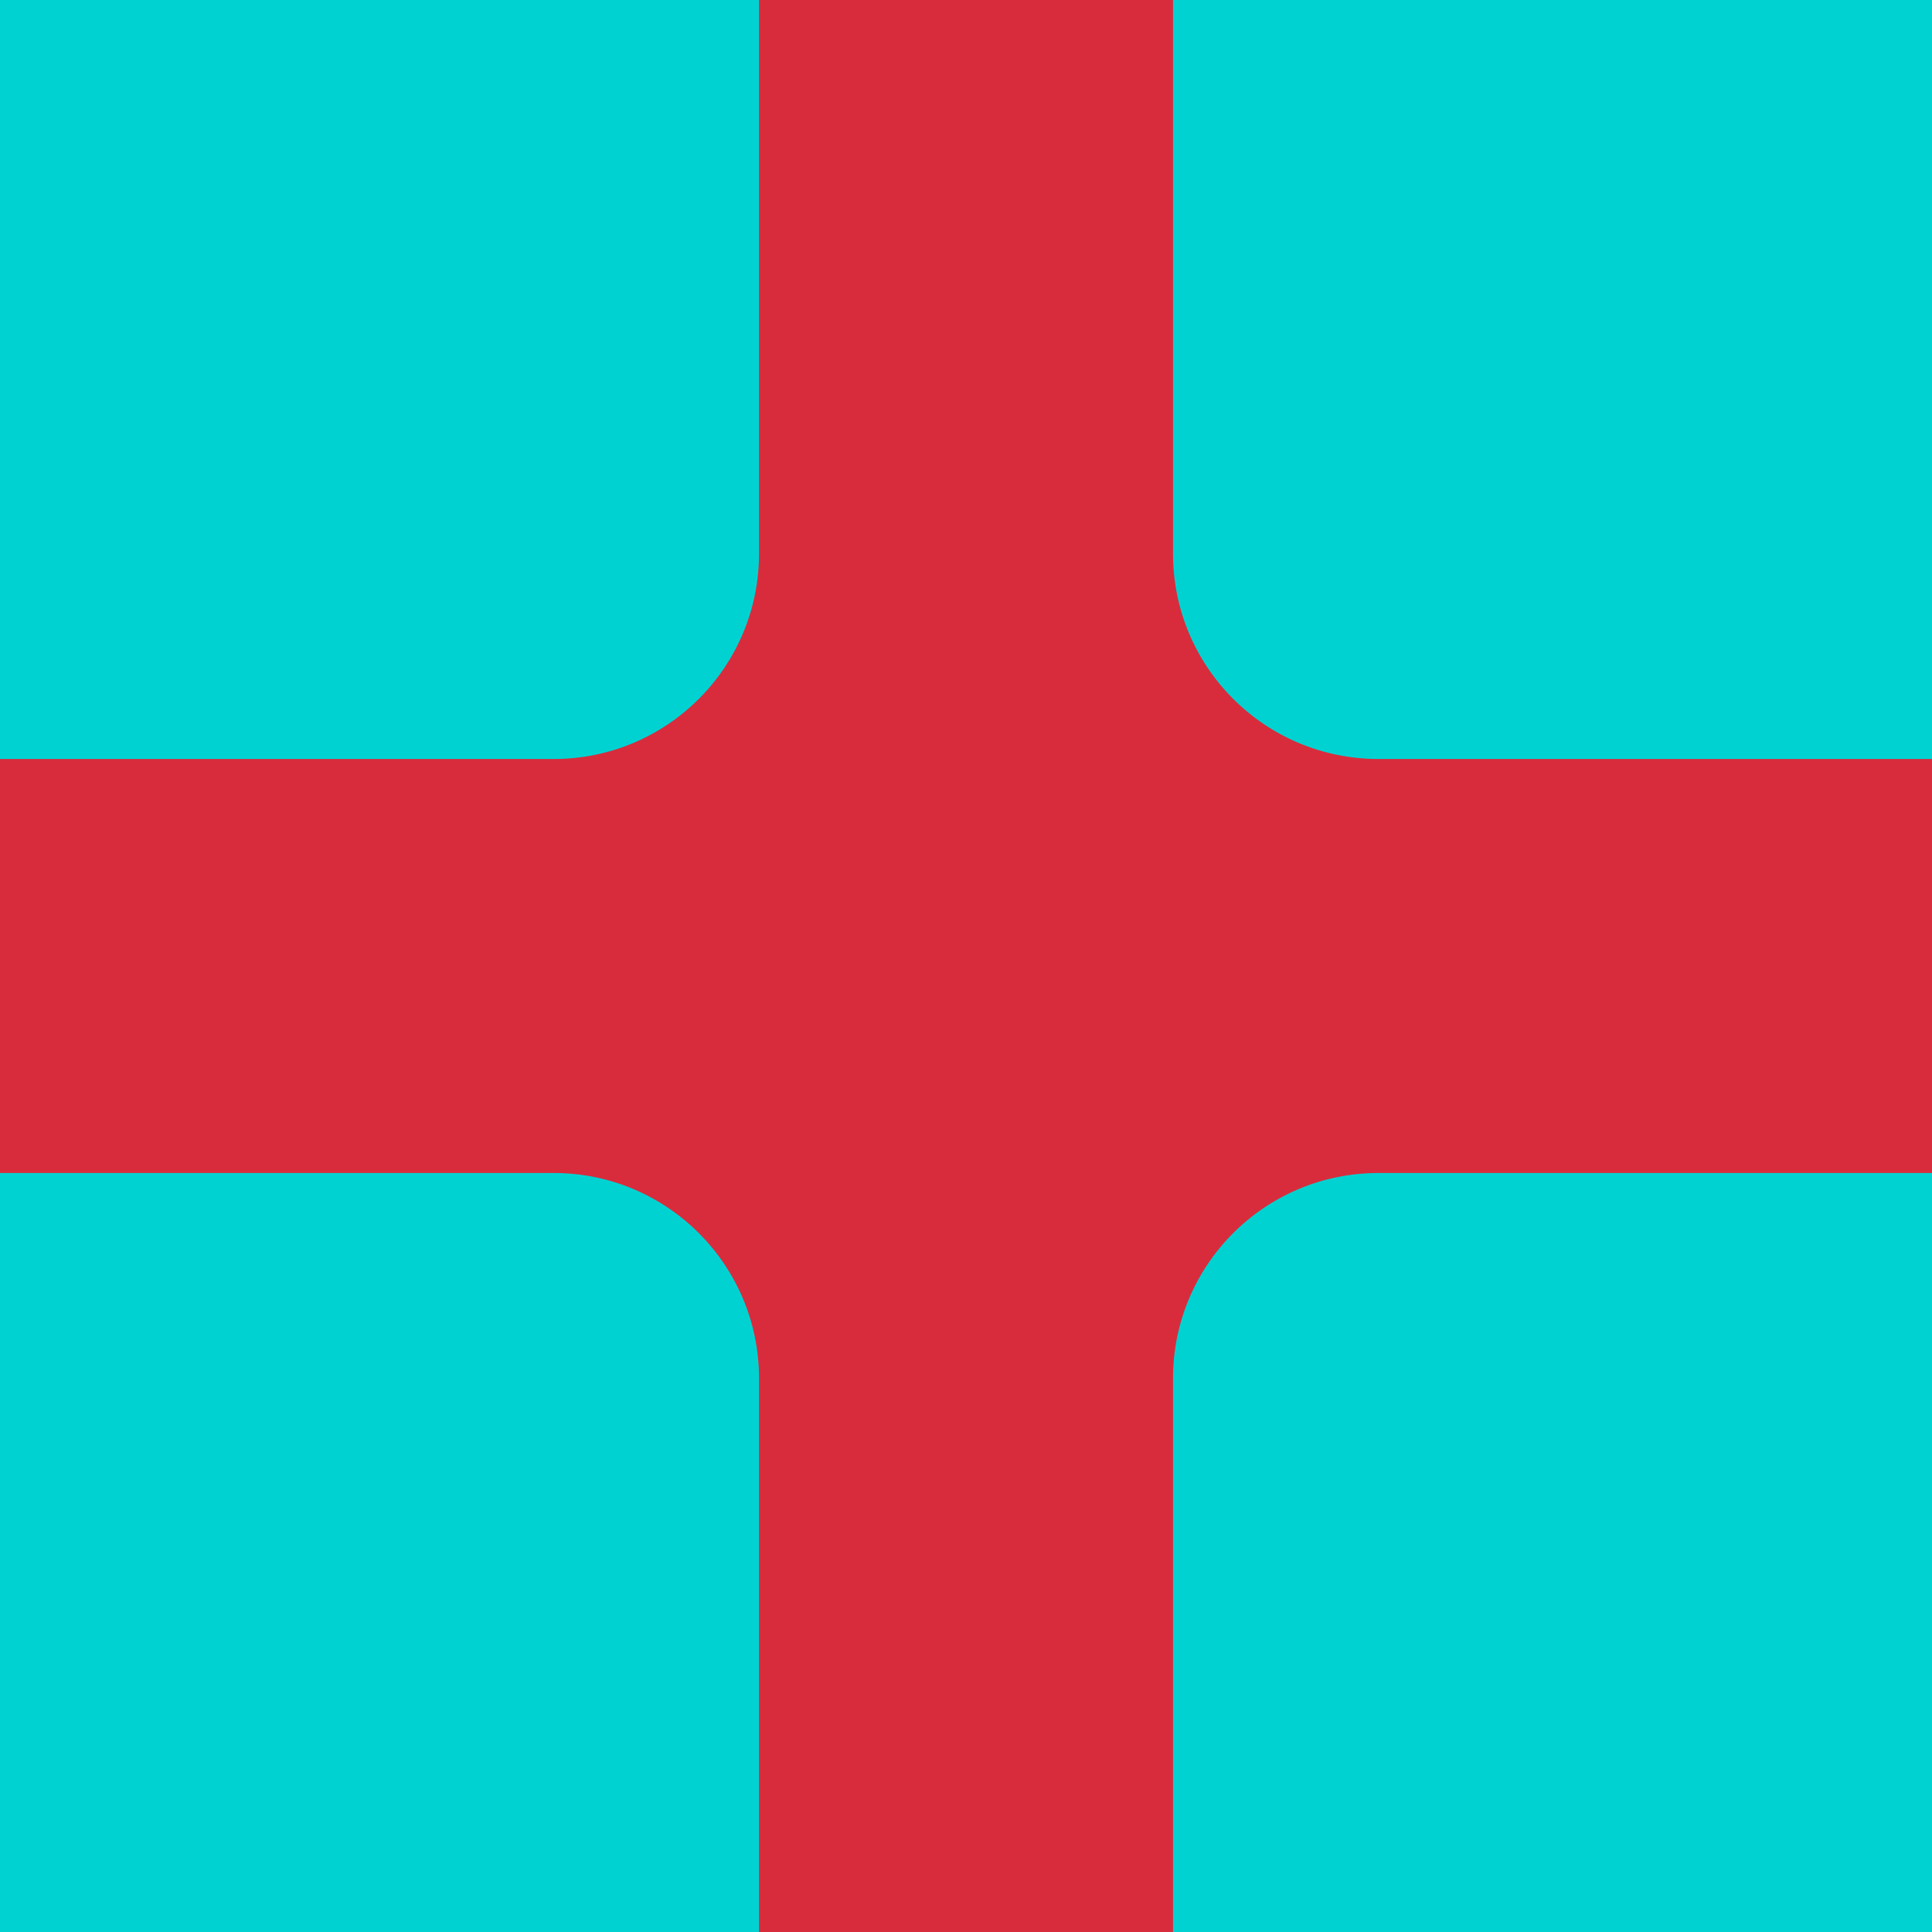
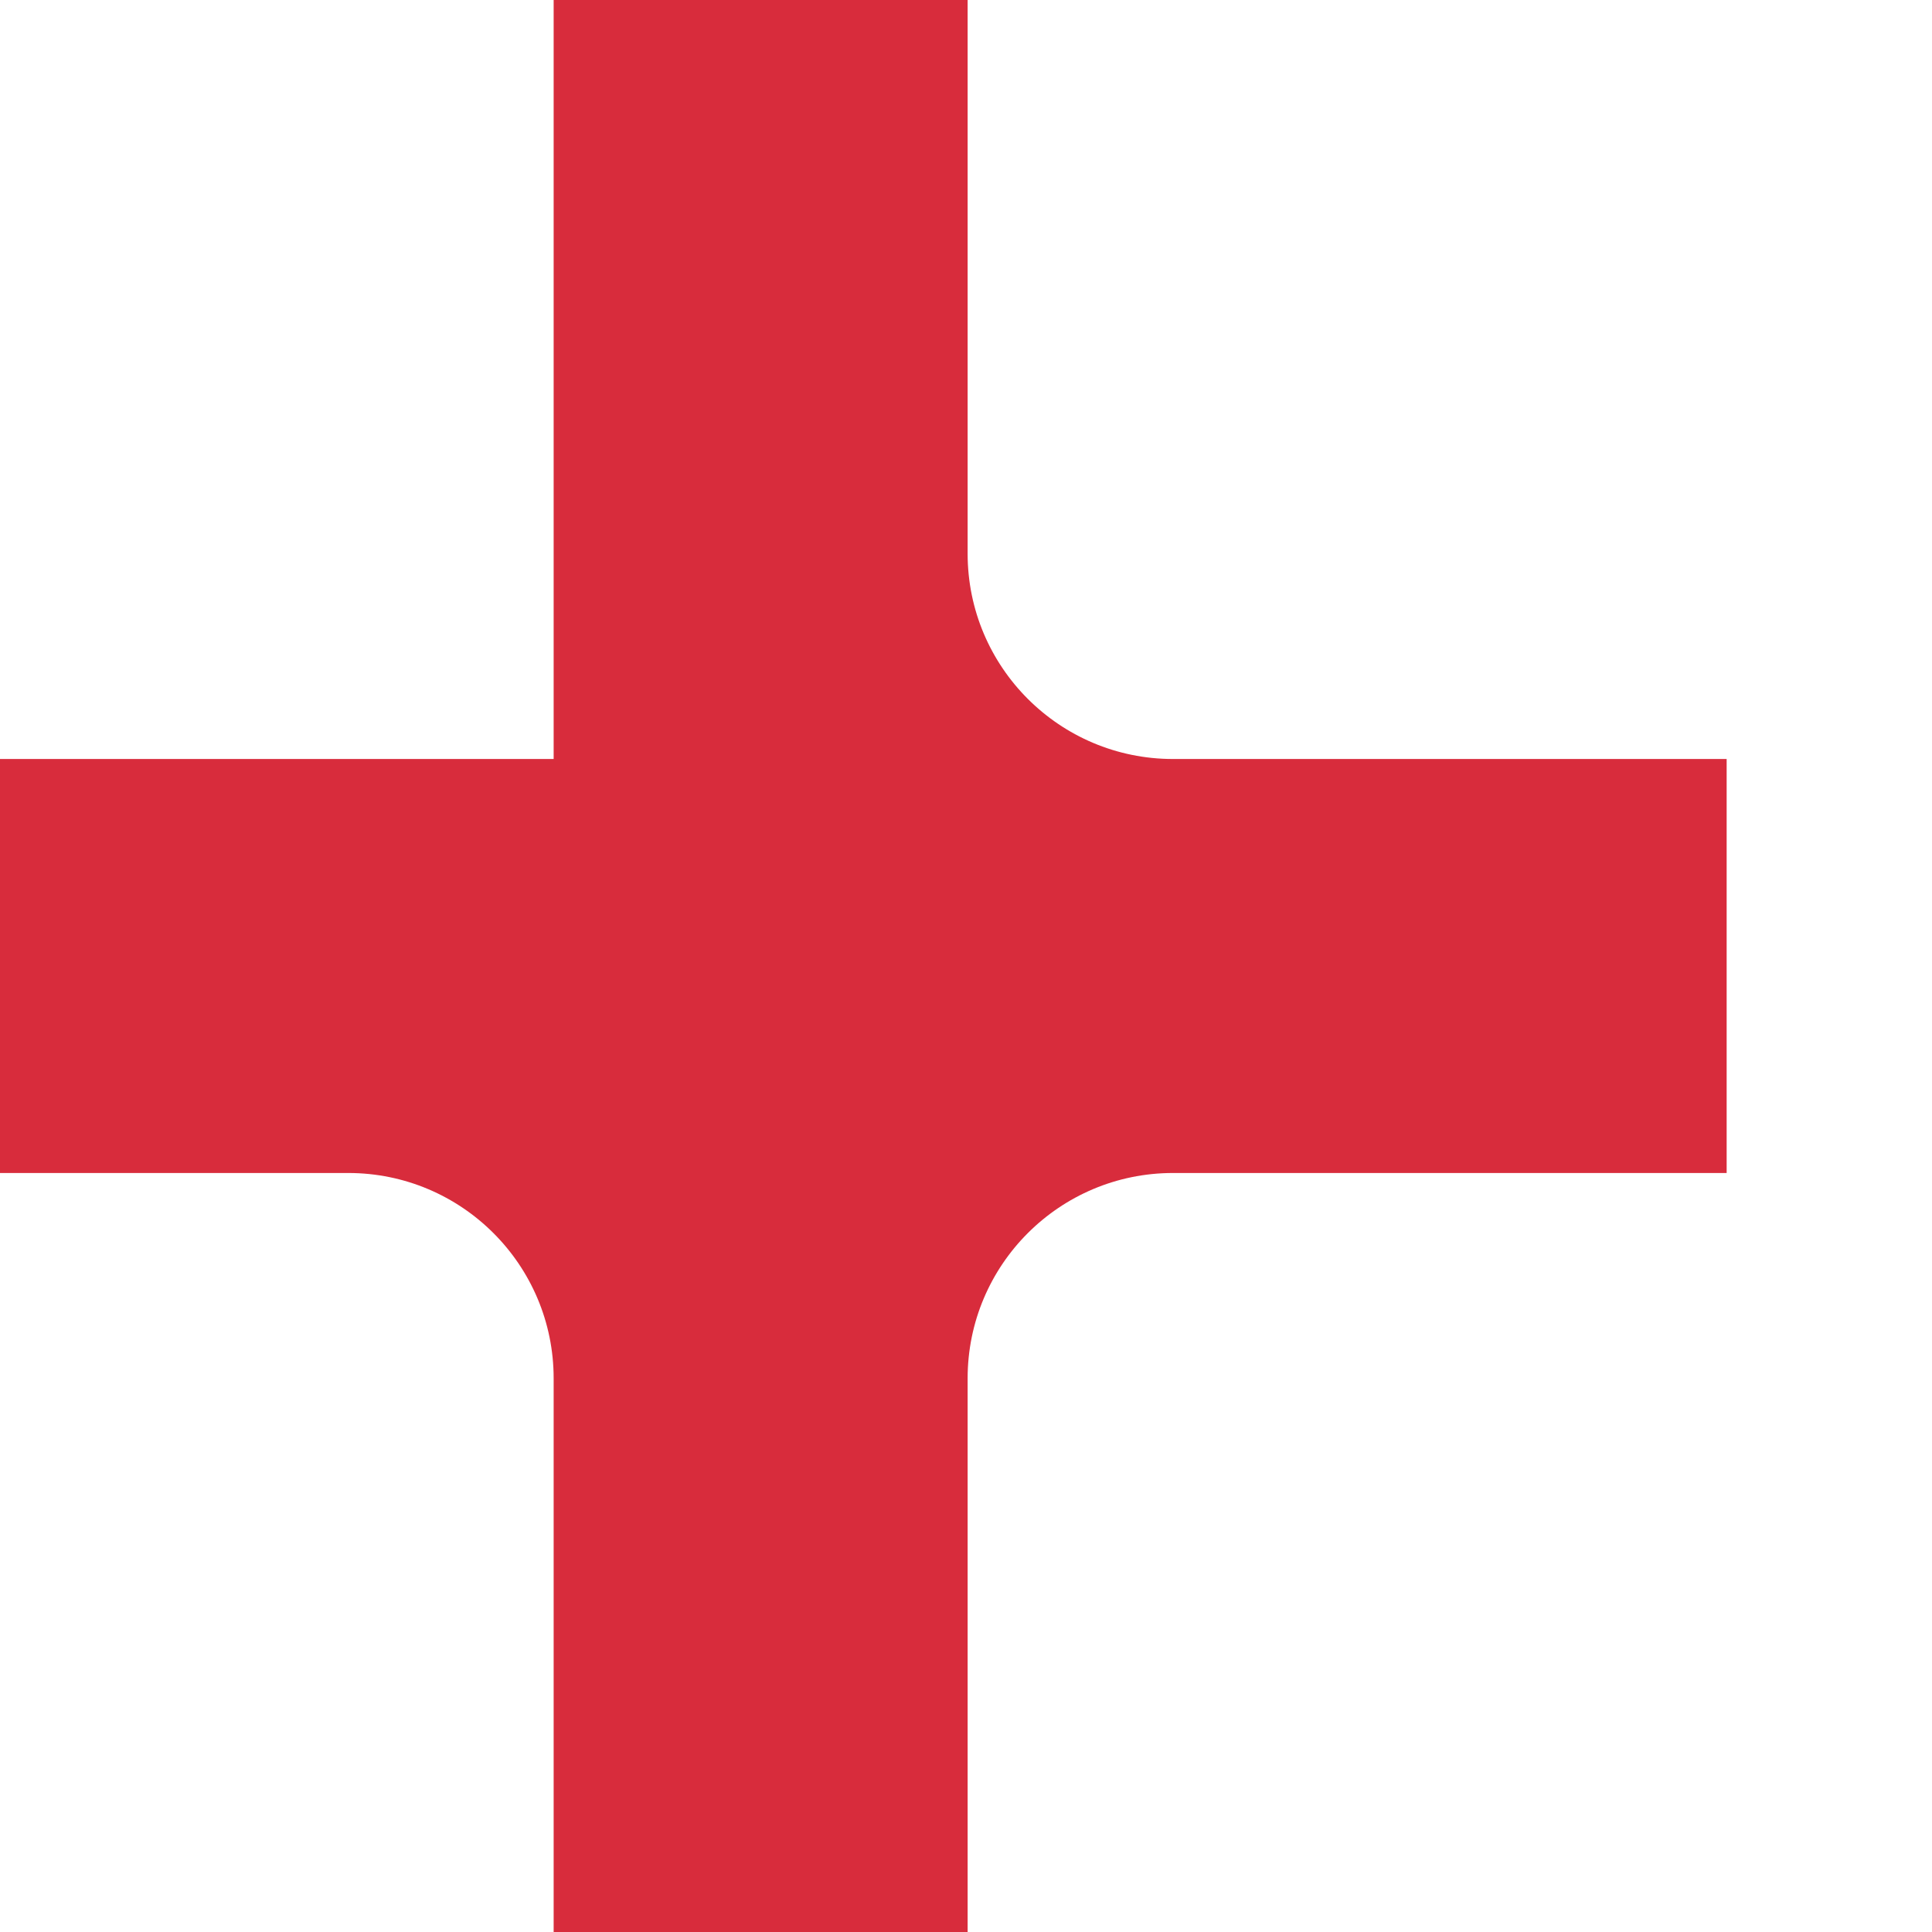
<svg xmlns="http://www.w3.org/2000/svg" viewBox="0 0 1200 1200">
  <defs>
    <style>
      .cls-1 {
        fill: #d82c3c;
      }

      .cls-1, .cls-2 {
        stroke-width: 0px;
      }

      .cls-2 {
        fill: #00d2d2;
      }
    </style>
  </defs>
  <g id="background">
-     <rect class="cls-2" x="0" y="0" width="1200" height="1200" />
-   </g>
+     </g>
  <g id="Career">
-     <path class="cls-1" d="m0,471.43h343.88c70.45,0,127.56-57.11,127.56-127.56V0h257.13v343.87c0,70.45,57.11,127.56,127.56,127.56h343.88v257.14h-343.88c-70.45,0-127.56,57.11-127.56,127.56v343.87h-257.13v-343.87c0-70.45-57.11-127.56-127.56-127.56H0v-257.14Z" />
+     <path class="cls-1" d="m0,471.43h343.88V0h257.13v343.87c0,70.45,57.11,127.56,127.56,127.56h343.88v257.14h-343.88c-70.45,0-127.56,57.11-127.56,127.56v343.87h-257.13v-343.87c0-70.45-57.11-127.56-127.56-127.56H0v-257.14Z" />
  </g>
</svg>